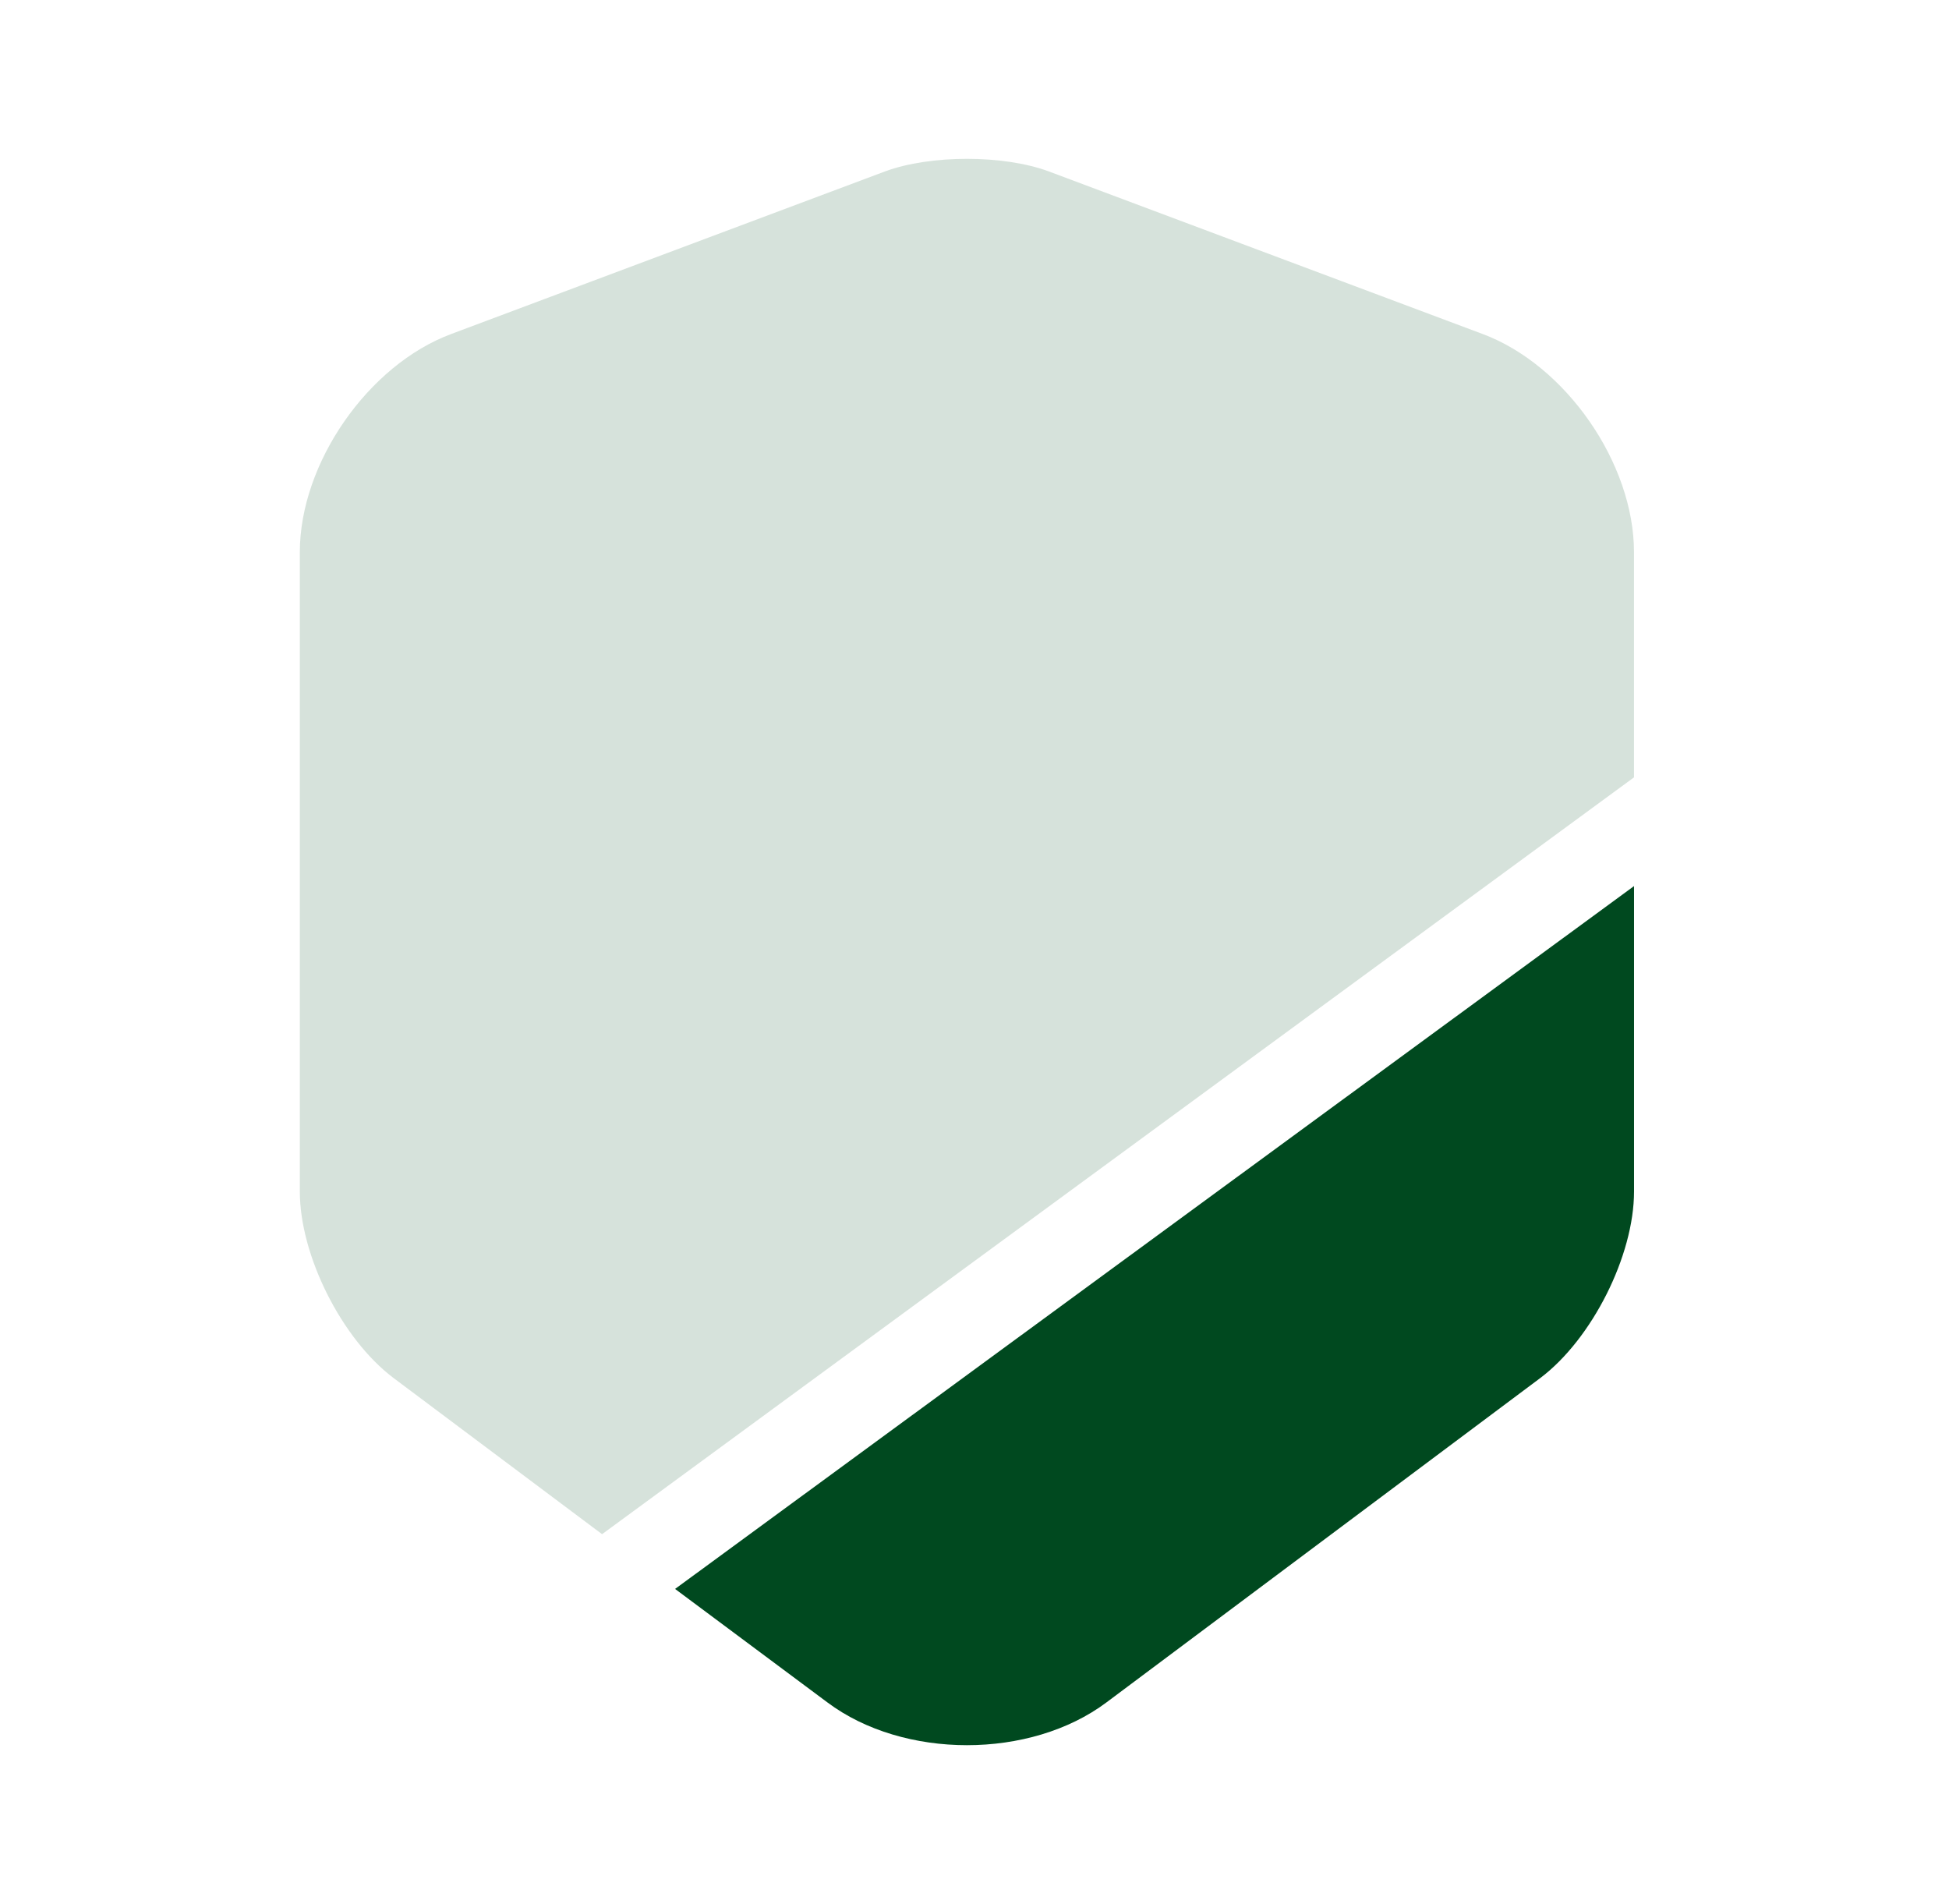
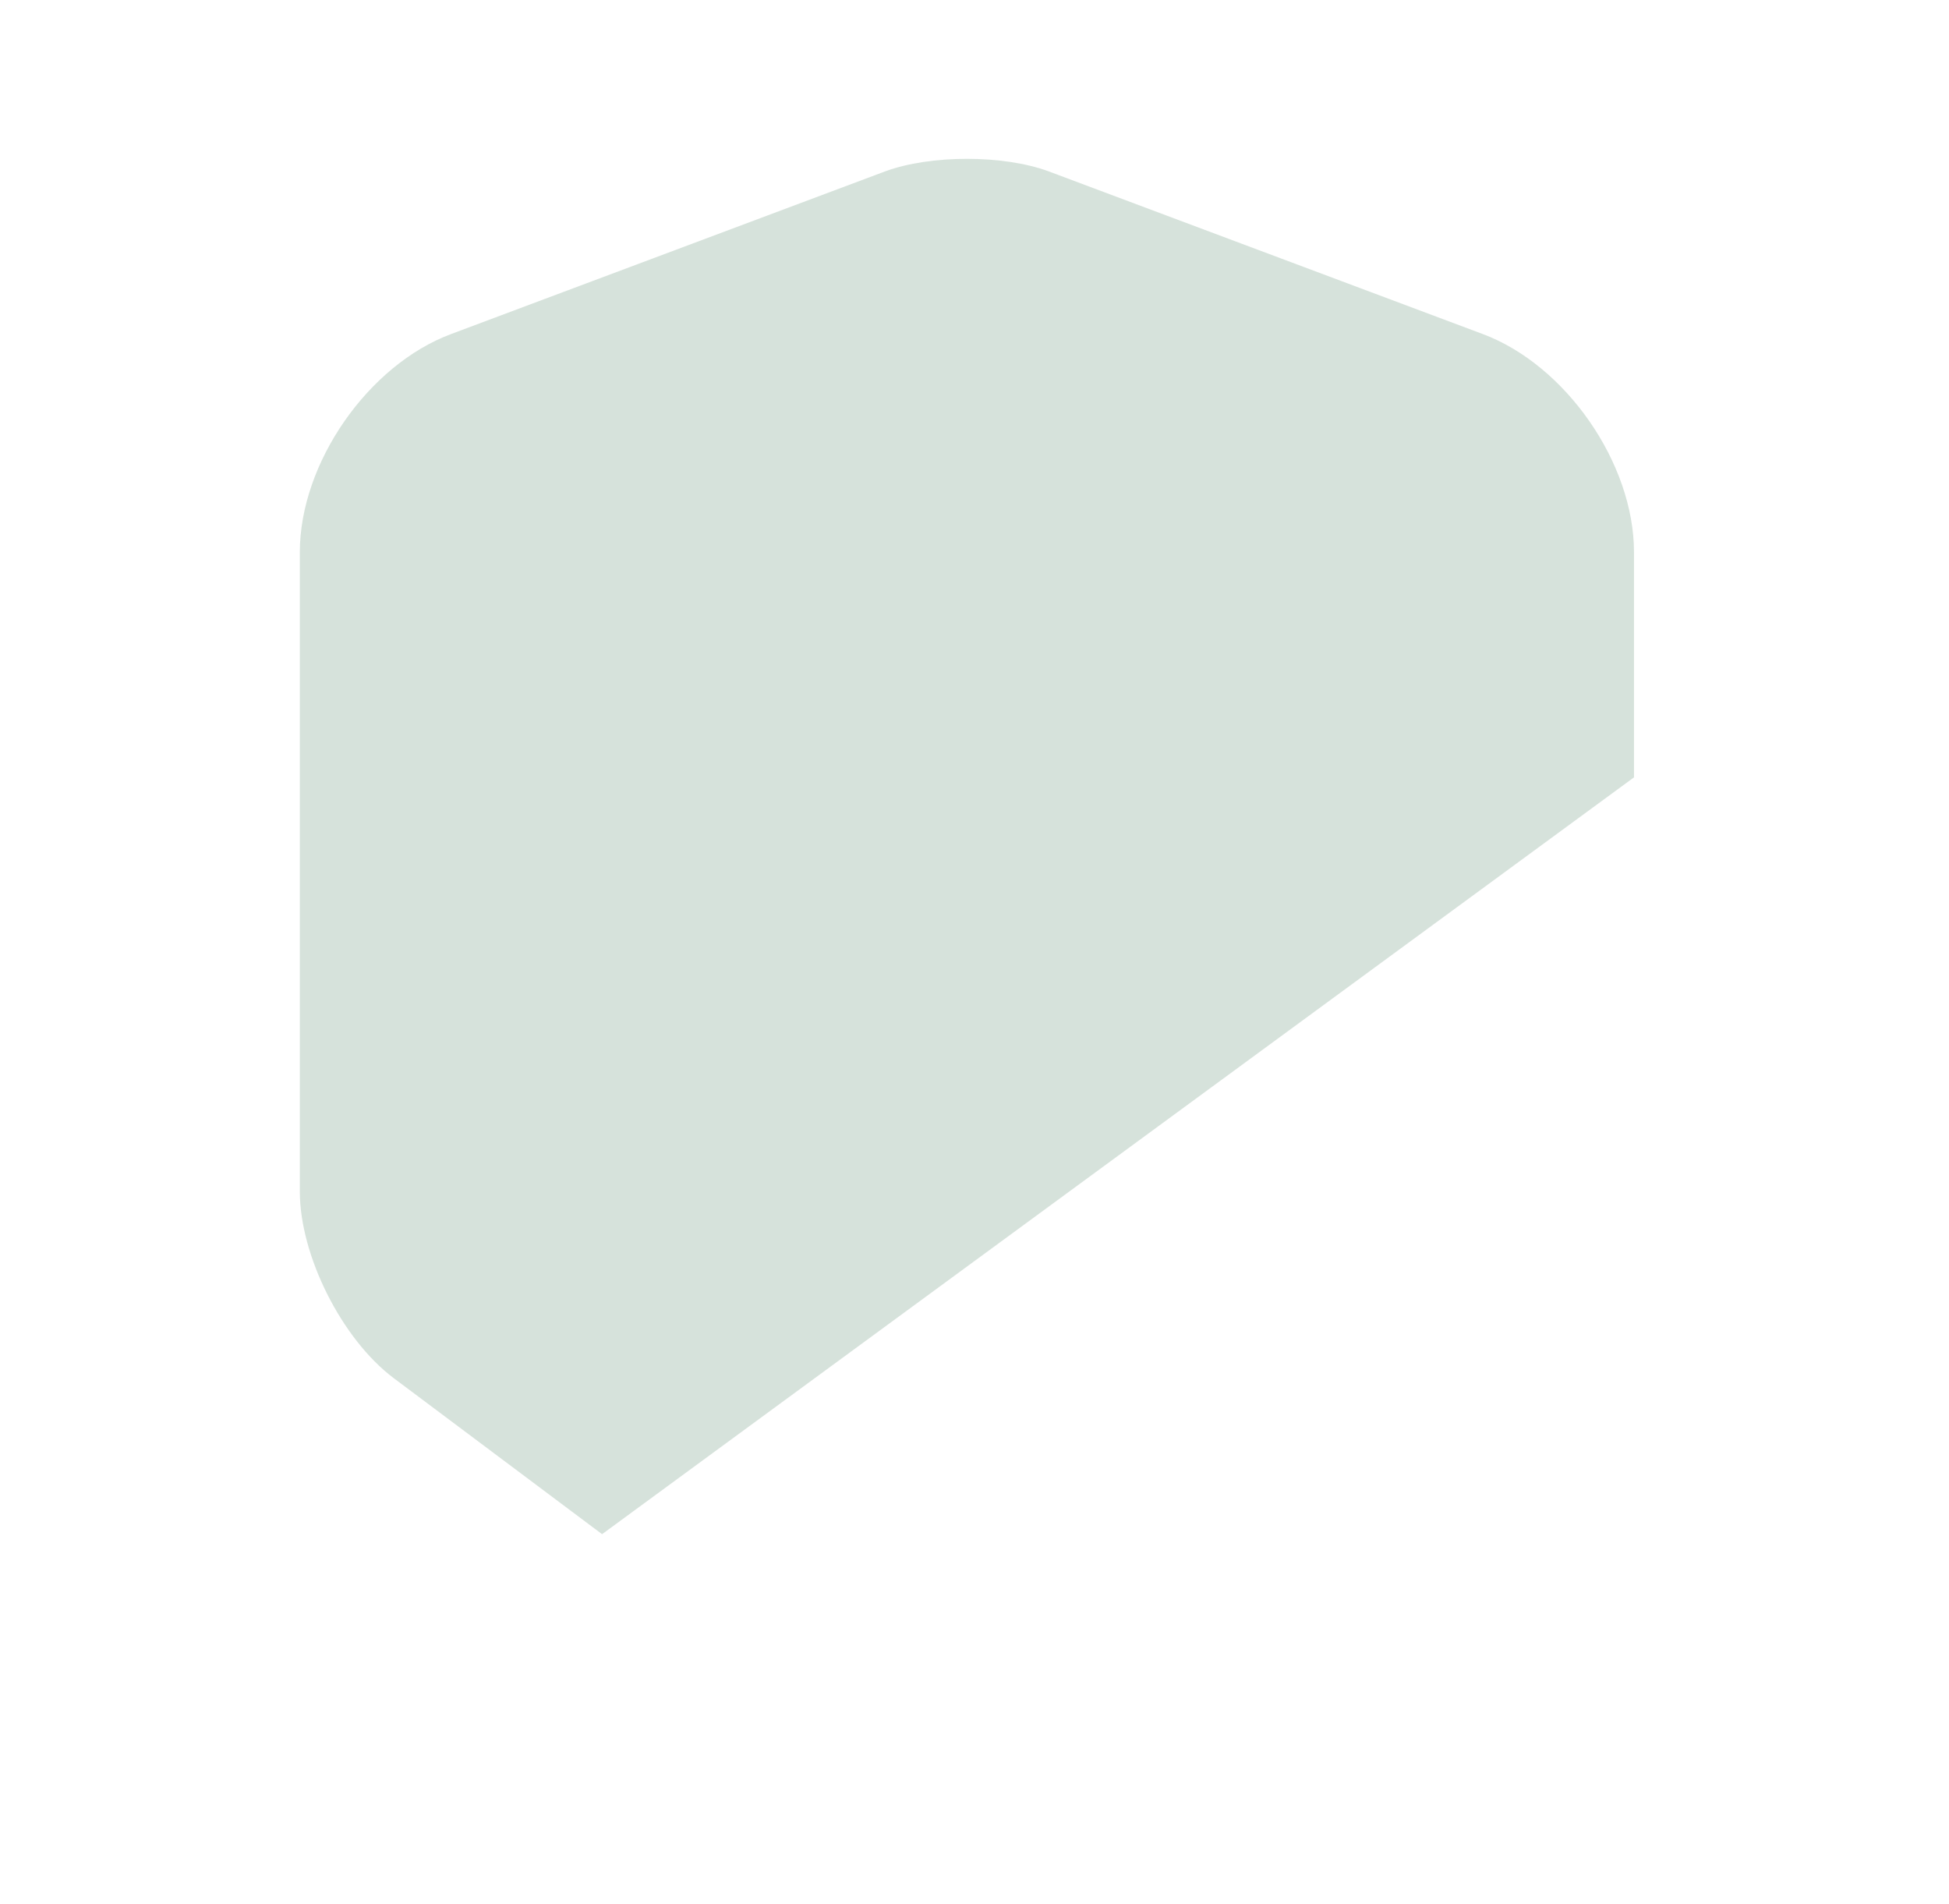
<svg xmlns="http://www.w3.org/2000/svg" width="43" height="42" viewBox="0 0 43 42" fill="none">
  <path opacity="0.4" d="M36.05 12.18V17.149L13.283 33.844L8.68 30.397C7.543 29.54 6.615 27.702 6.615 26.285V12.18C6.615 10.22 8.12 8.05 9.958 7.367L19.53 3.78C20.528 3.412 22.138 3.412 23.135 3.78L32.708 7.367C34.545 8.05 36.05 10.22 36.05 12.18Z" fill="#99B6A5" />
-   <path d="M36.051 19.547V26.284C36.051 27.702 35.123 29.539 33.986 30.397L24.413 37.554C23.573 38.184 22.453 38.499 21.334 38.499C20.213 38.499 19.093 38.184 18.253 37.554L14.894 35.052L36.051 19.547Z" fill="#00491F" />
</svg>